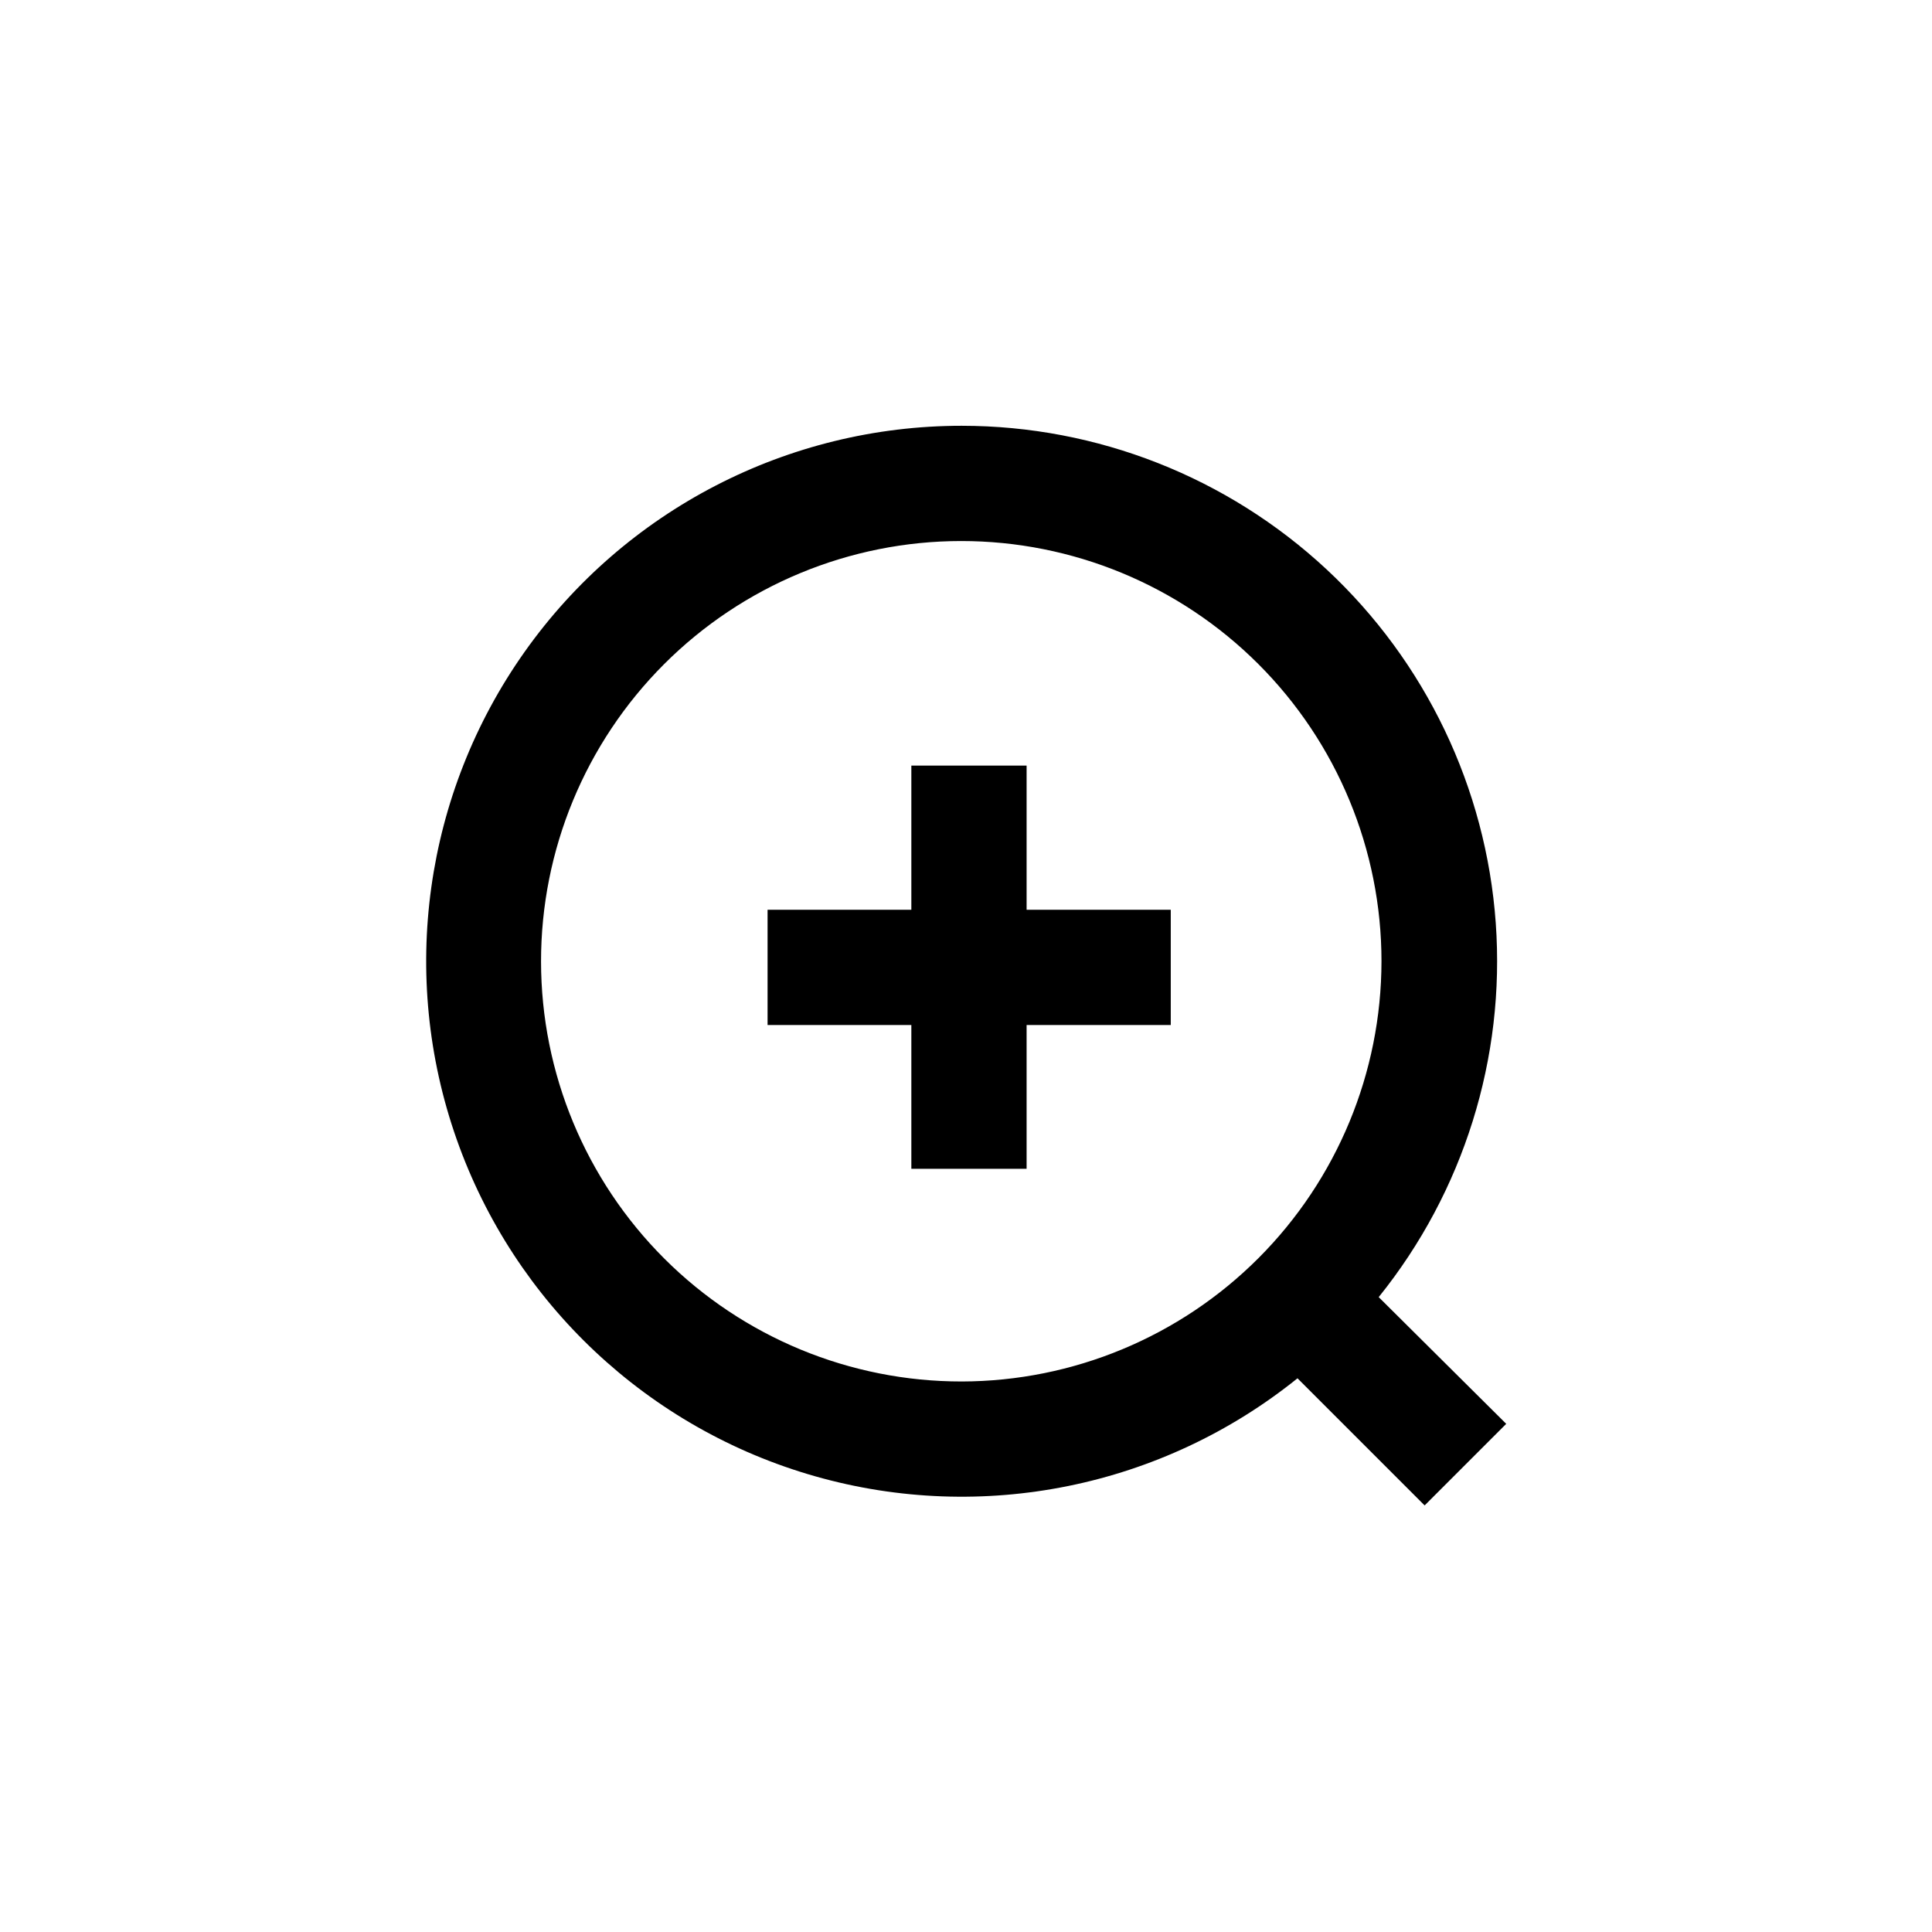
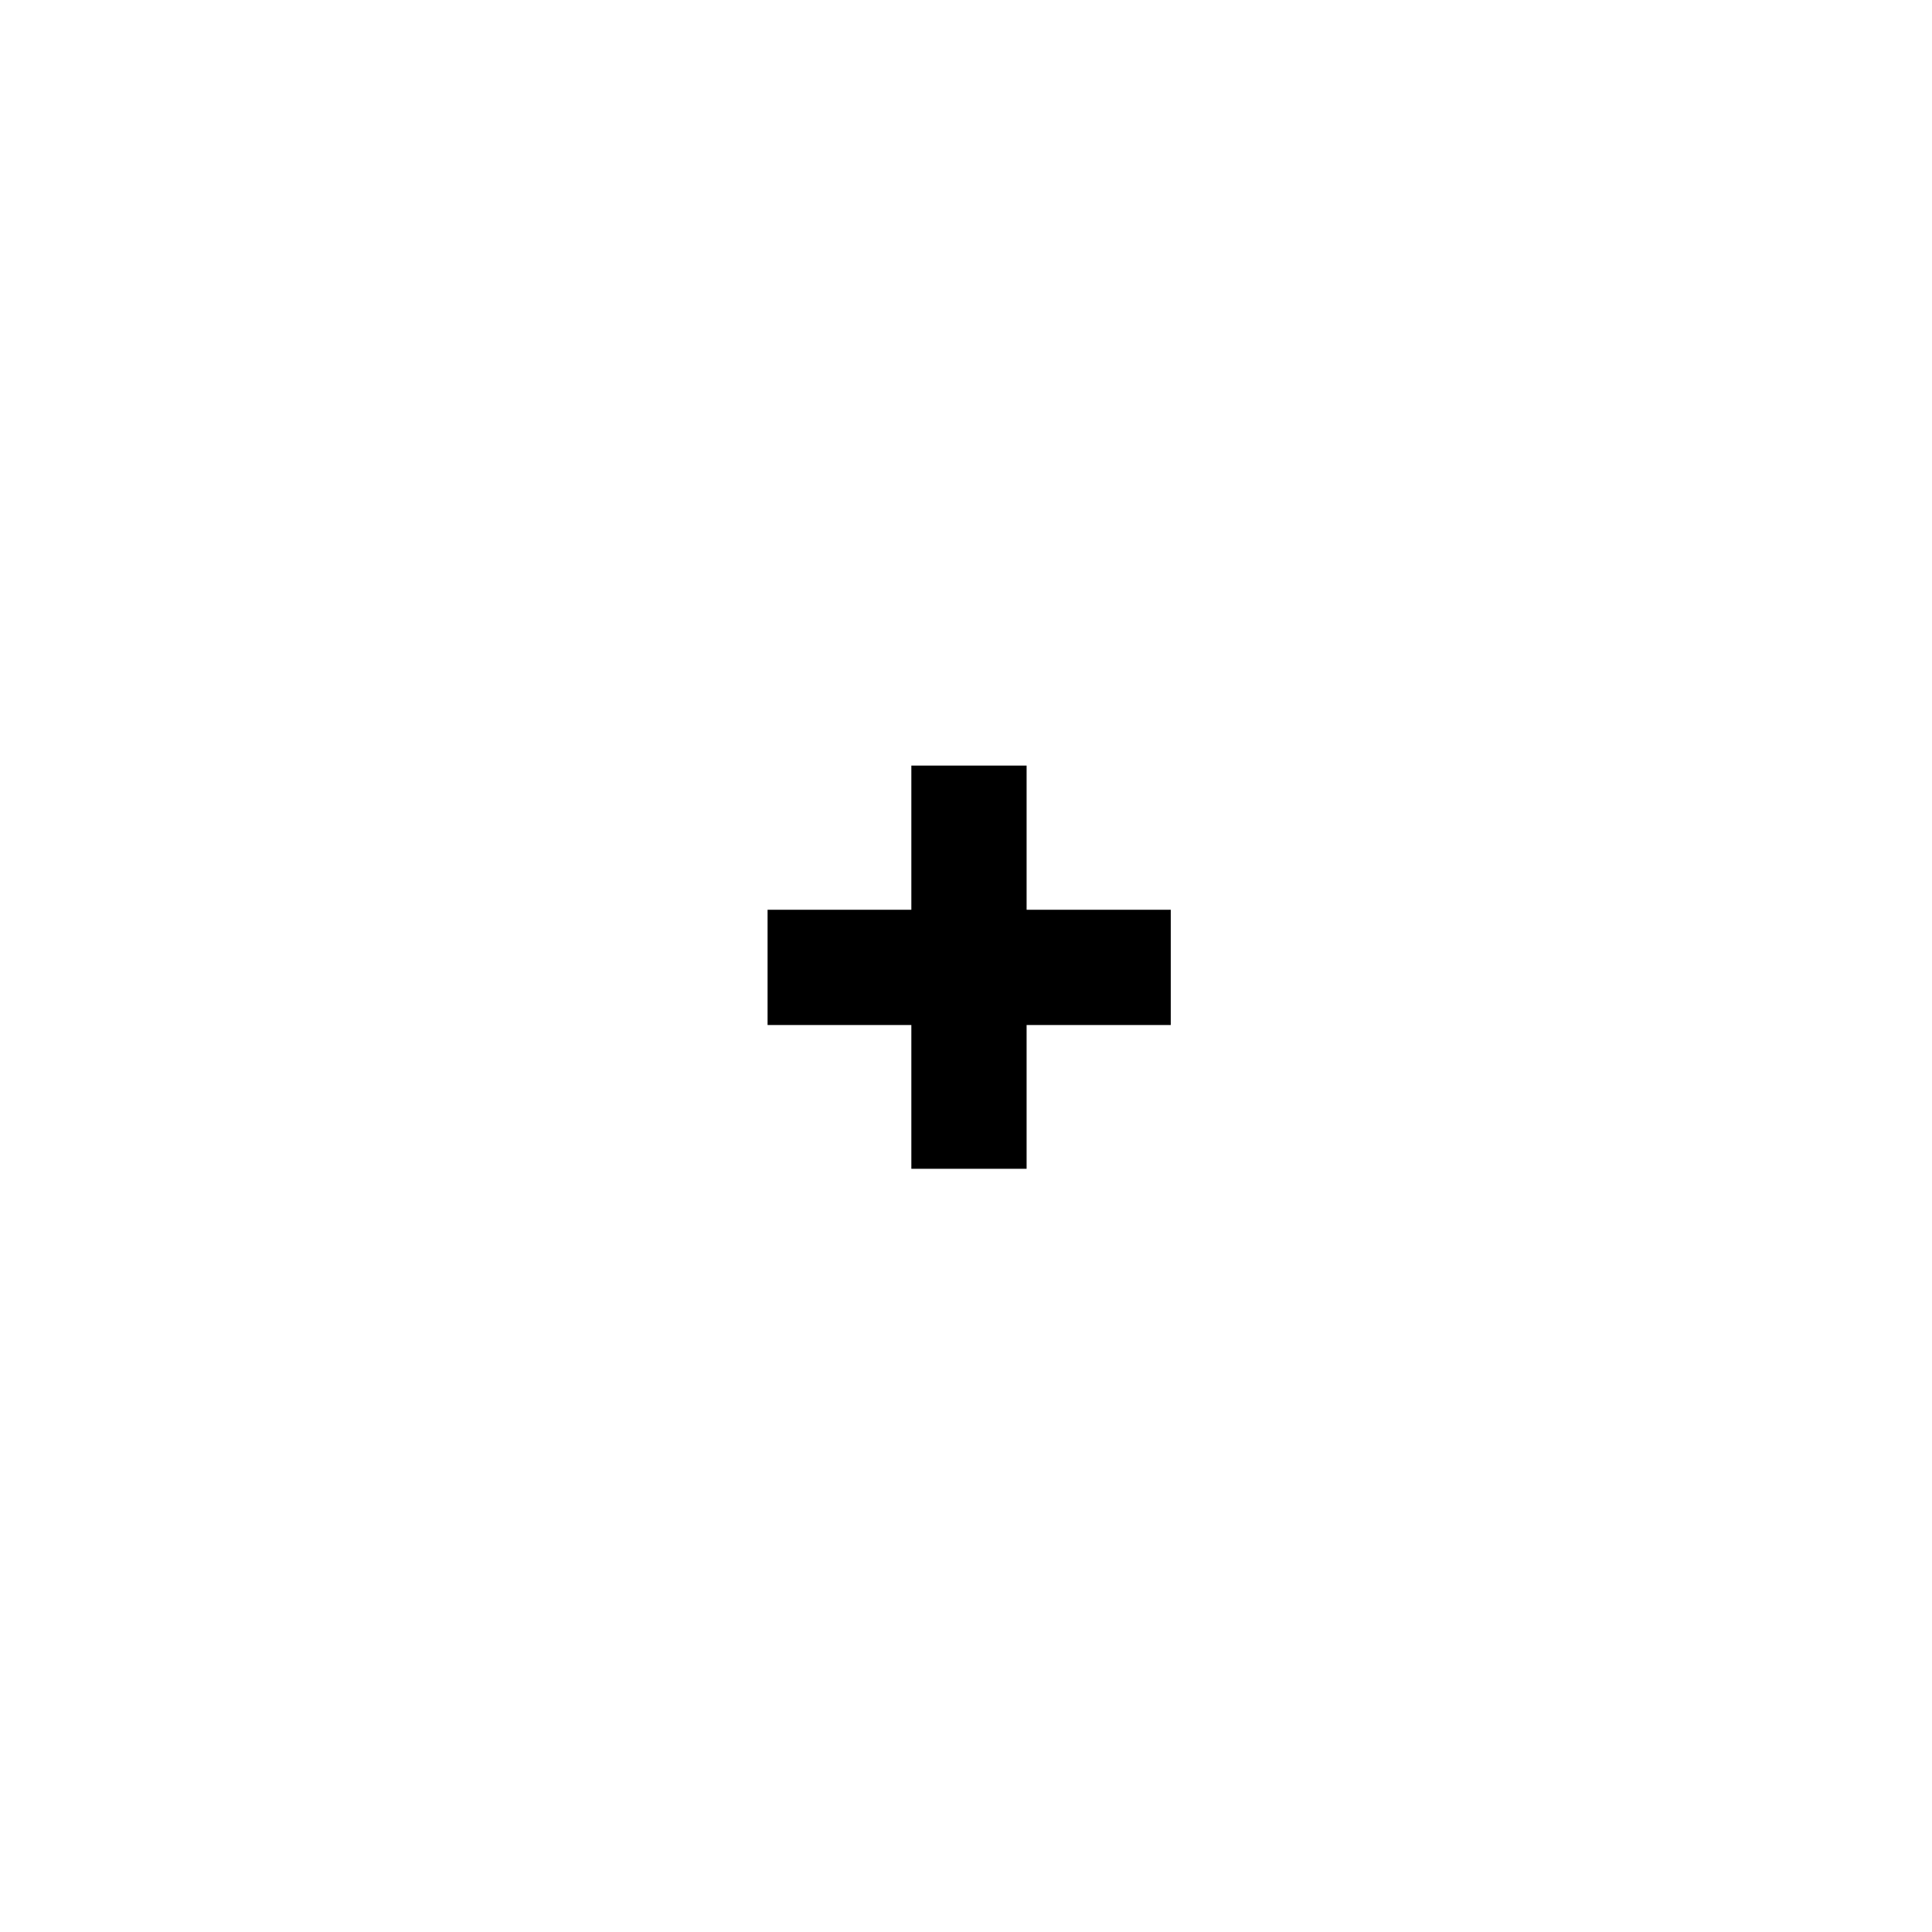
<svg xmlns="http://www.w3.org/2000/svg" fill="#000000" width="800px" height="800px" version="1.1" viewBox="144 144 512 512">
  <g>
-     <path d="m509.37 487.75c22.504-27.945 33.586-63.375 31.02-99.16-2.566-35.789-18.594-69.273-44.855-93.719-26.262-24.445-60.809-38.035-96.688-38.035-46.047 0-89.23 22.344-115.83 59.93-26.598 37.586-33.309 85.738-17.996 129.16 15.309 43.426 50.742 76.723 95.031 89.312 44.293 12.59 91.941 2.906 127.8-25.977l33.691 33.691 21.621-21.621zm-110.52 22.355c-29.543 0.027-57.883-11.684-78.789-32.555s-32.66-49.195-32.68-78.738c-0.016-29.539 11.703-57.879 32.582-78.777 20.879-20.898 49.207-32.645 78.746-32.656 29.543-0.008 57.875 11.719 78.77 32.605 20.891 20.887 32.629 49.219 32.629 78.758-0.027 29.508-11.754 57.805-32.609 78.68-20.855 20.875-49.141 32.629-78.648 32.684z" />
    <path d="m416.06 346.89v38.207h38.203v30.543h-38.203v38.102h-30.543v-38.102h-38.102v-30.543h38.102v-38.207z" />
  </g>
</svg>